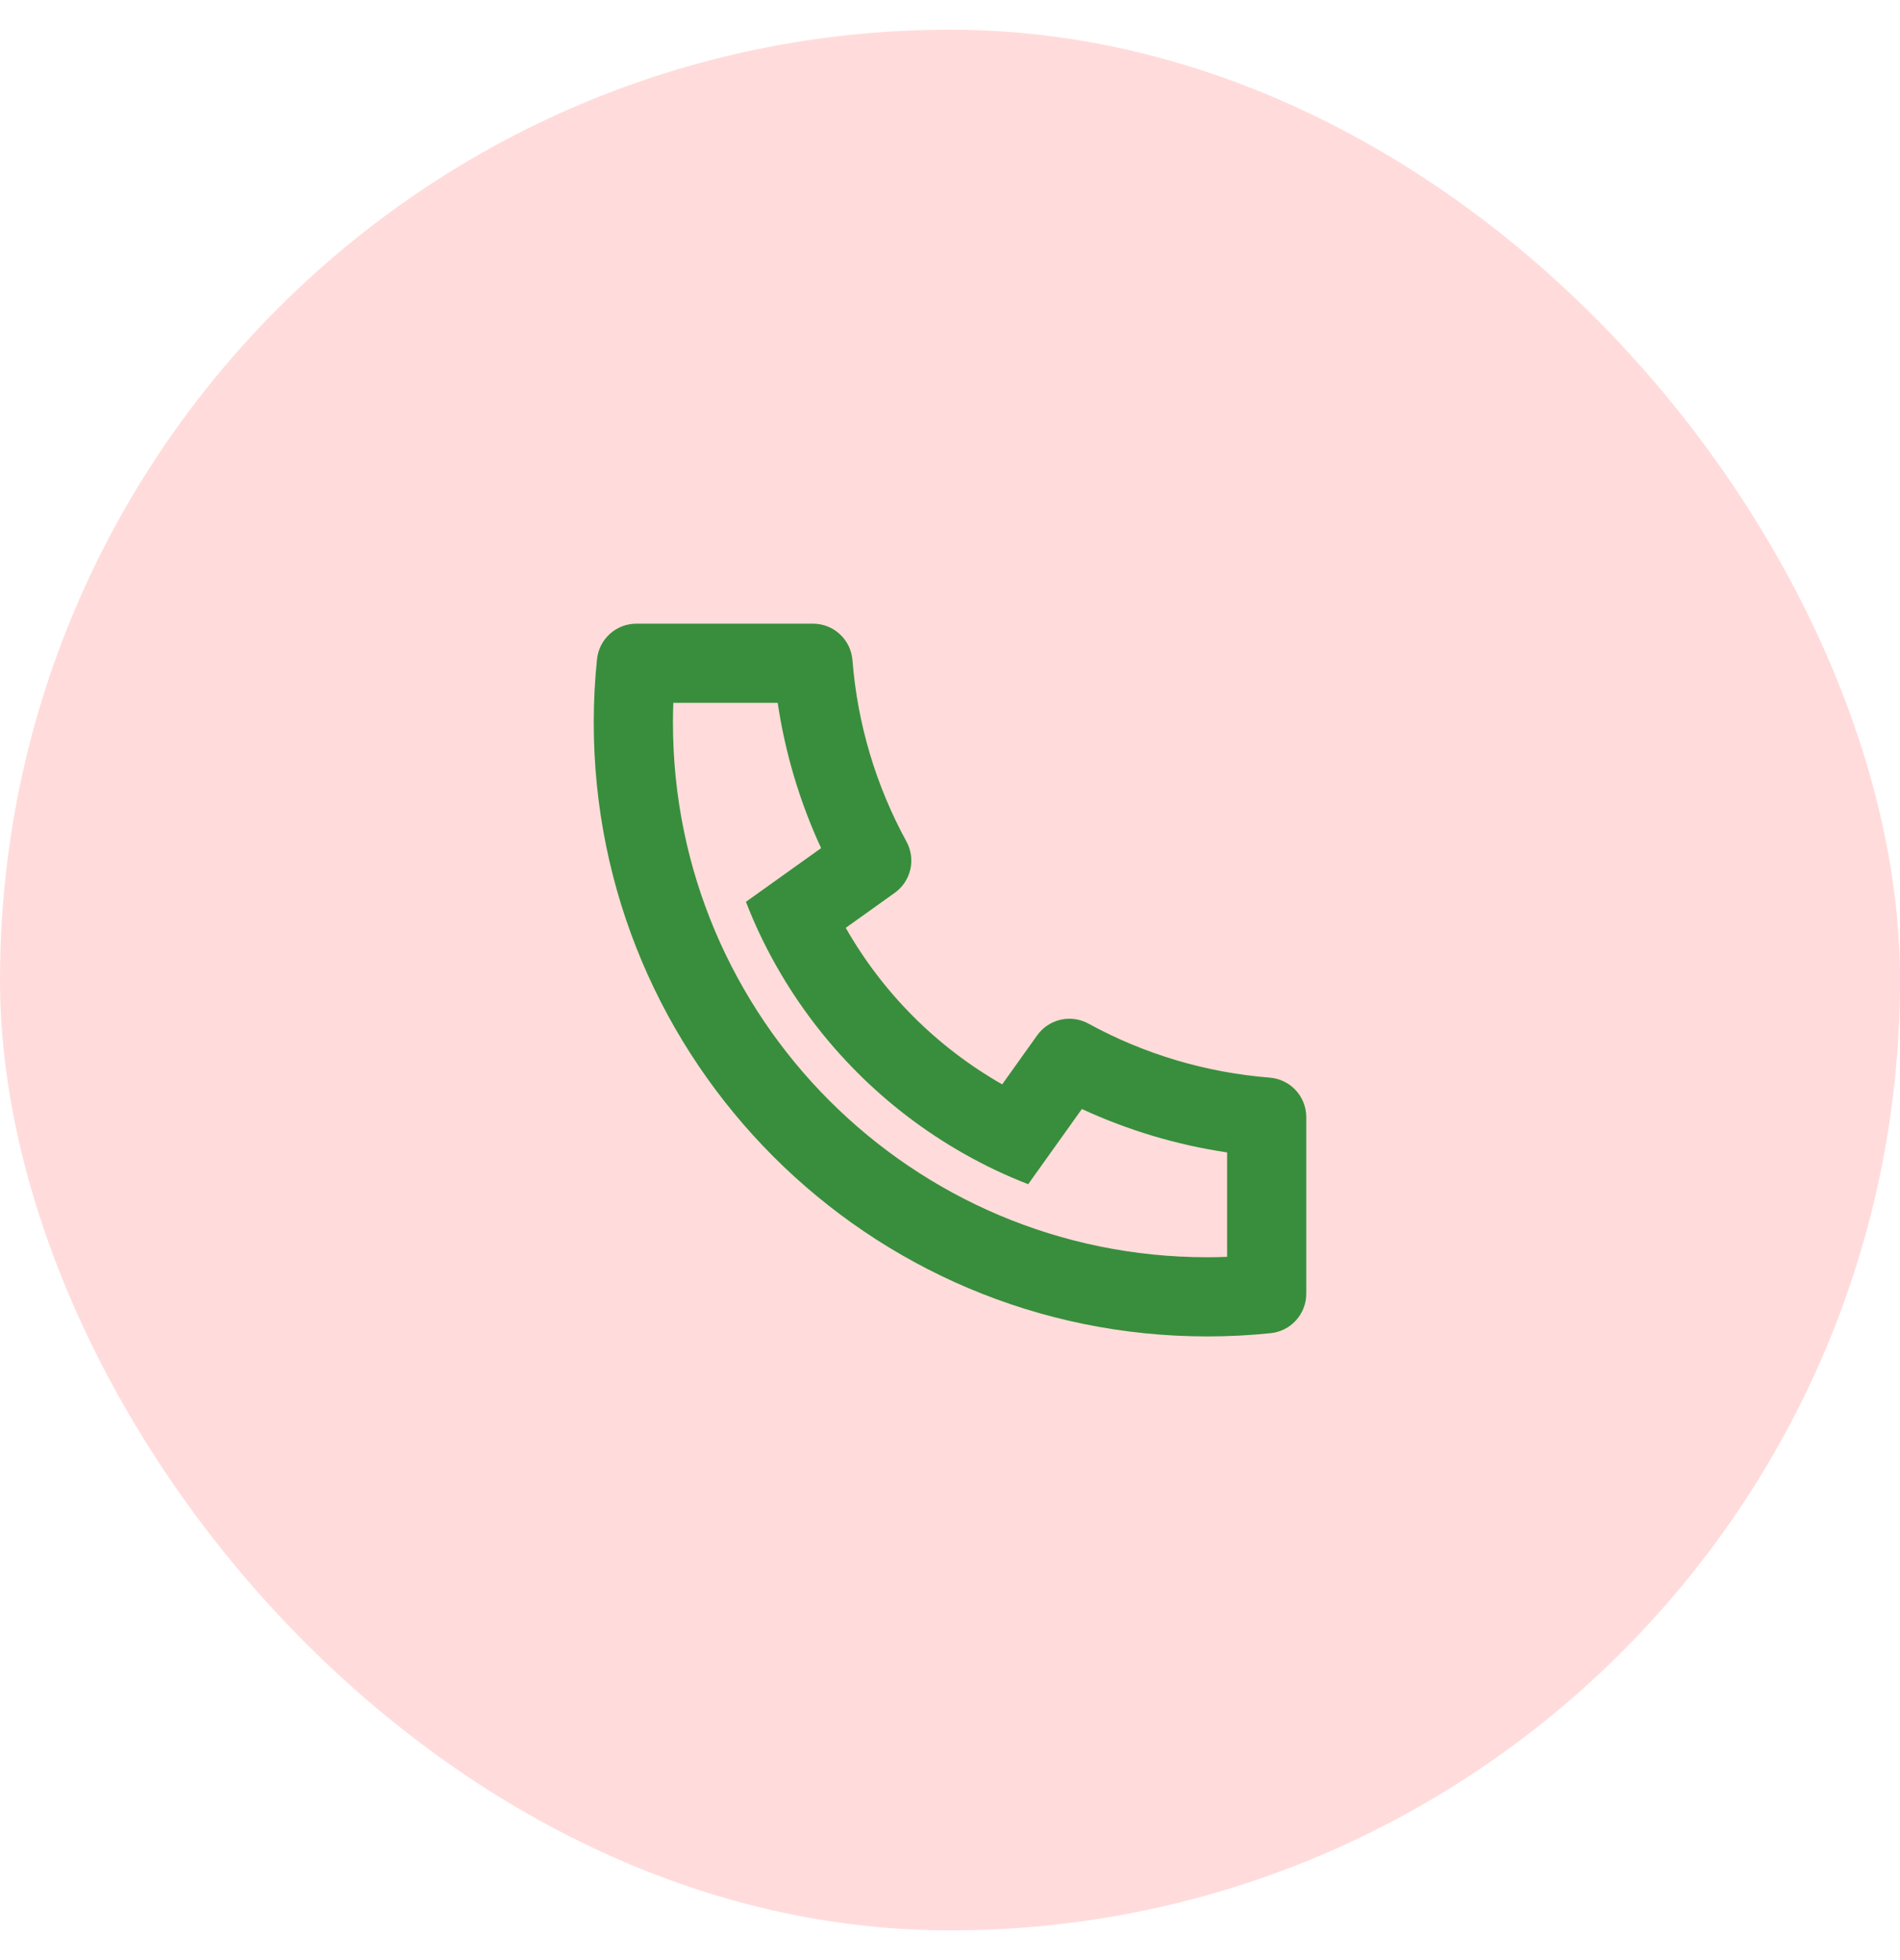
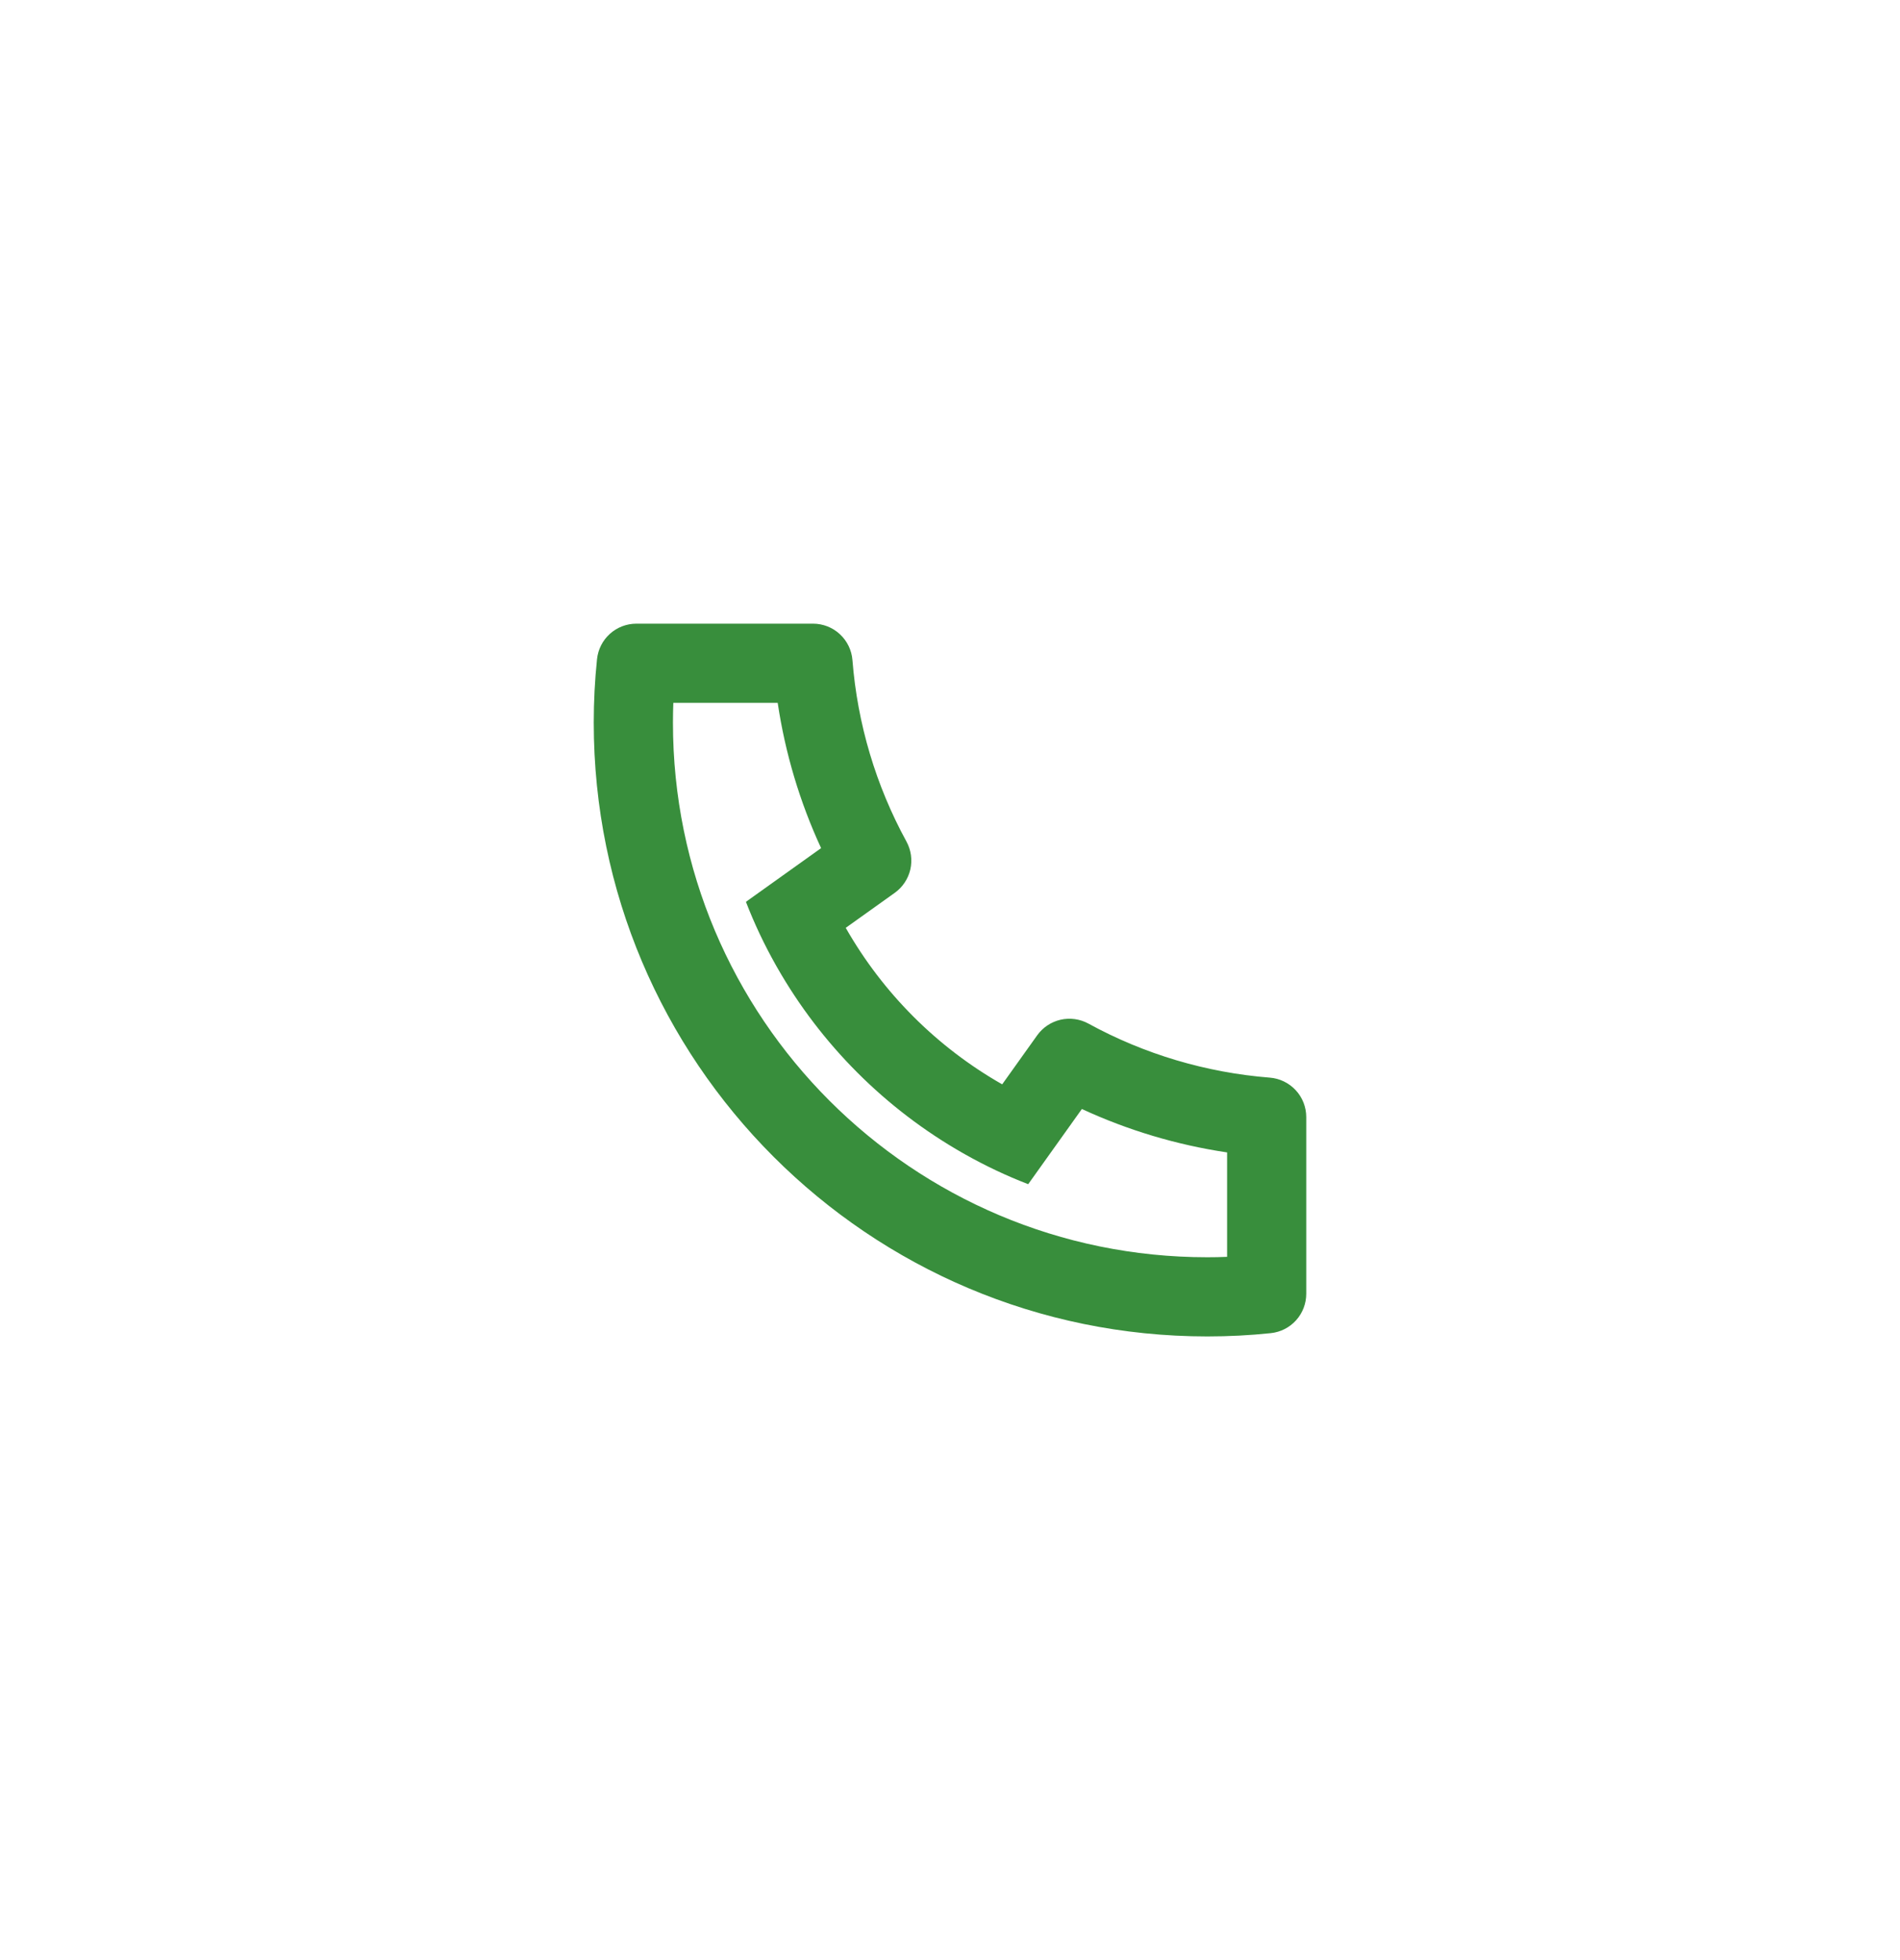
<svg xmlns="http://www.w3.org/2000/svg" width="32" height="33" viewBox="0 0 32 33" fill="none">
-   <rect y="0.5" width="32" height="32" rx="16" fill="#FE504F" fill-opacity="0.2" />
  <path d="M14.244 15.621C14.87 16.72 15.78 17.63 16.879 18.256L17.468 17.431C17.563 17.298 17.703 17.205 17.862 17.168C18.021 17.132 18.188 17.155 18.331 17.233C19.273 17.749 20.315 18.058 21.386 18.143C21.553 18.156 21.709 18.232 21.823 18.355C21.937 18.478 22 18.64 22 18.807V21.782C22 21.947 21.939 22.106 21.828 22.229C21.718 22.351 21.566 22.428 21.401 22.445C21.048 22.482 20.692 22.5 20.333 22.5C14.627 22.5 10 17.873 10 12.167C10 11.808 10.018 11.452 10.055 11.099C10.072 10.934 10.149 10.782 10.271 10.672C10.394 10.561 10.553 10.5 10.718 10.5H13.693C13.86 10.5 14.022 10.563 14.145 10.677C14.268 10.791 14.344 10.947 14.357 11.114C14.441 12.185 14.751 13.226 15.267 14.169C15.345 14.312 15.368 14.479 15.332 14.638C15.295 14.797 15.202 14.937 15.069 15.032L14.244 15.621ZM12.563 15.183L13.829 14.279C13.47 13.503 13.224 12.679 13.098 11.833H11.34C11.336 11.944 11.334 12.055 11.334 12.167C11.333 17.137 15.363 21.167 20.333 21.167C20.445 21.167 20.556 21.165 20.667 21.16V19.402C19.821 19.276 18.997 19.03 18.221 18.671L17.317 19.937C16.952 19.796 16.599 19.629 16.258 19.437L16.219 19.415C14.912 18.671 13.829 17.588 13.085 16.281L13.063 16.242C12.871 15.901 12.704 15.548 12.563 15.183Z" fill="url(#paint0_linear_109_1740)" />
  <defs>
    <linearGradient id="paint0_linear_109_1740" x1="16" y1="10.5" x2="16" y2="22.5" gradientUnits="userSpaceOnUse">
      <stop stop-color="#388e3c" />
      <stop offset="1" stop-color="#388e3c" />
    </linearGradient>
  </defs>
</svg>